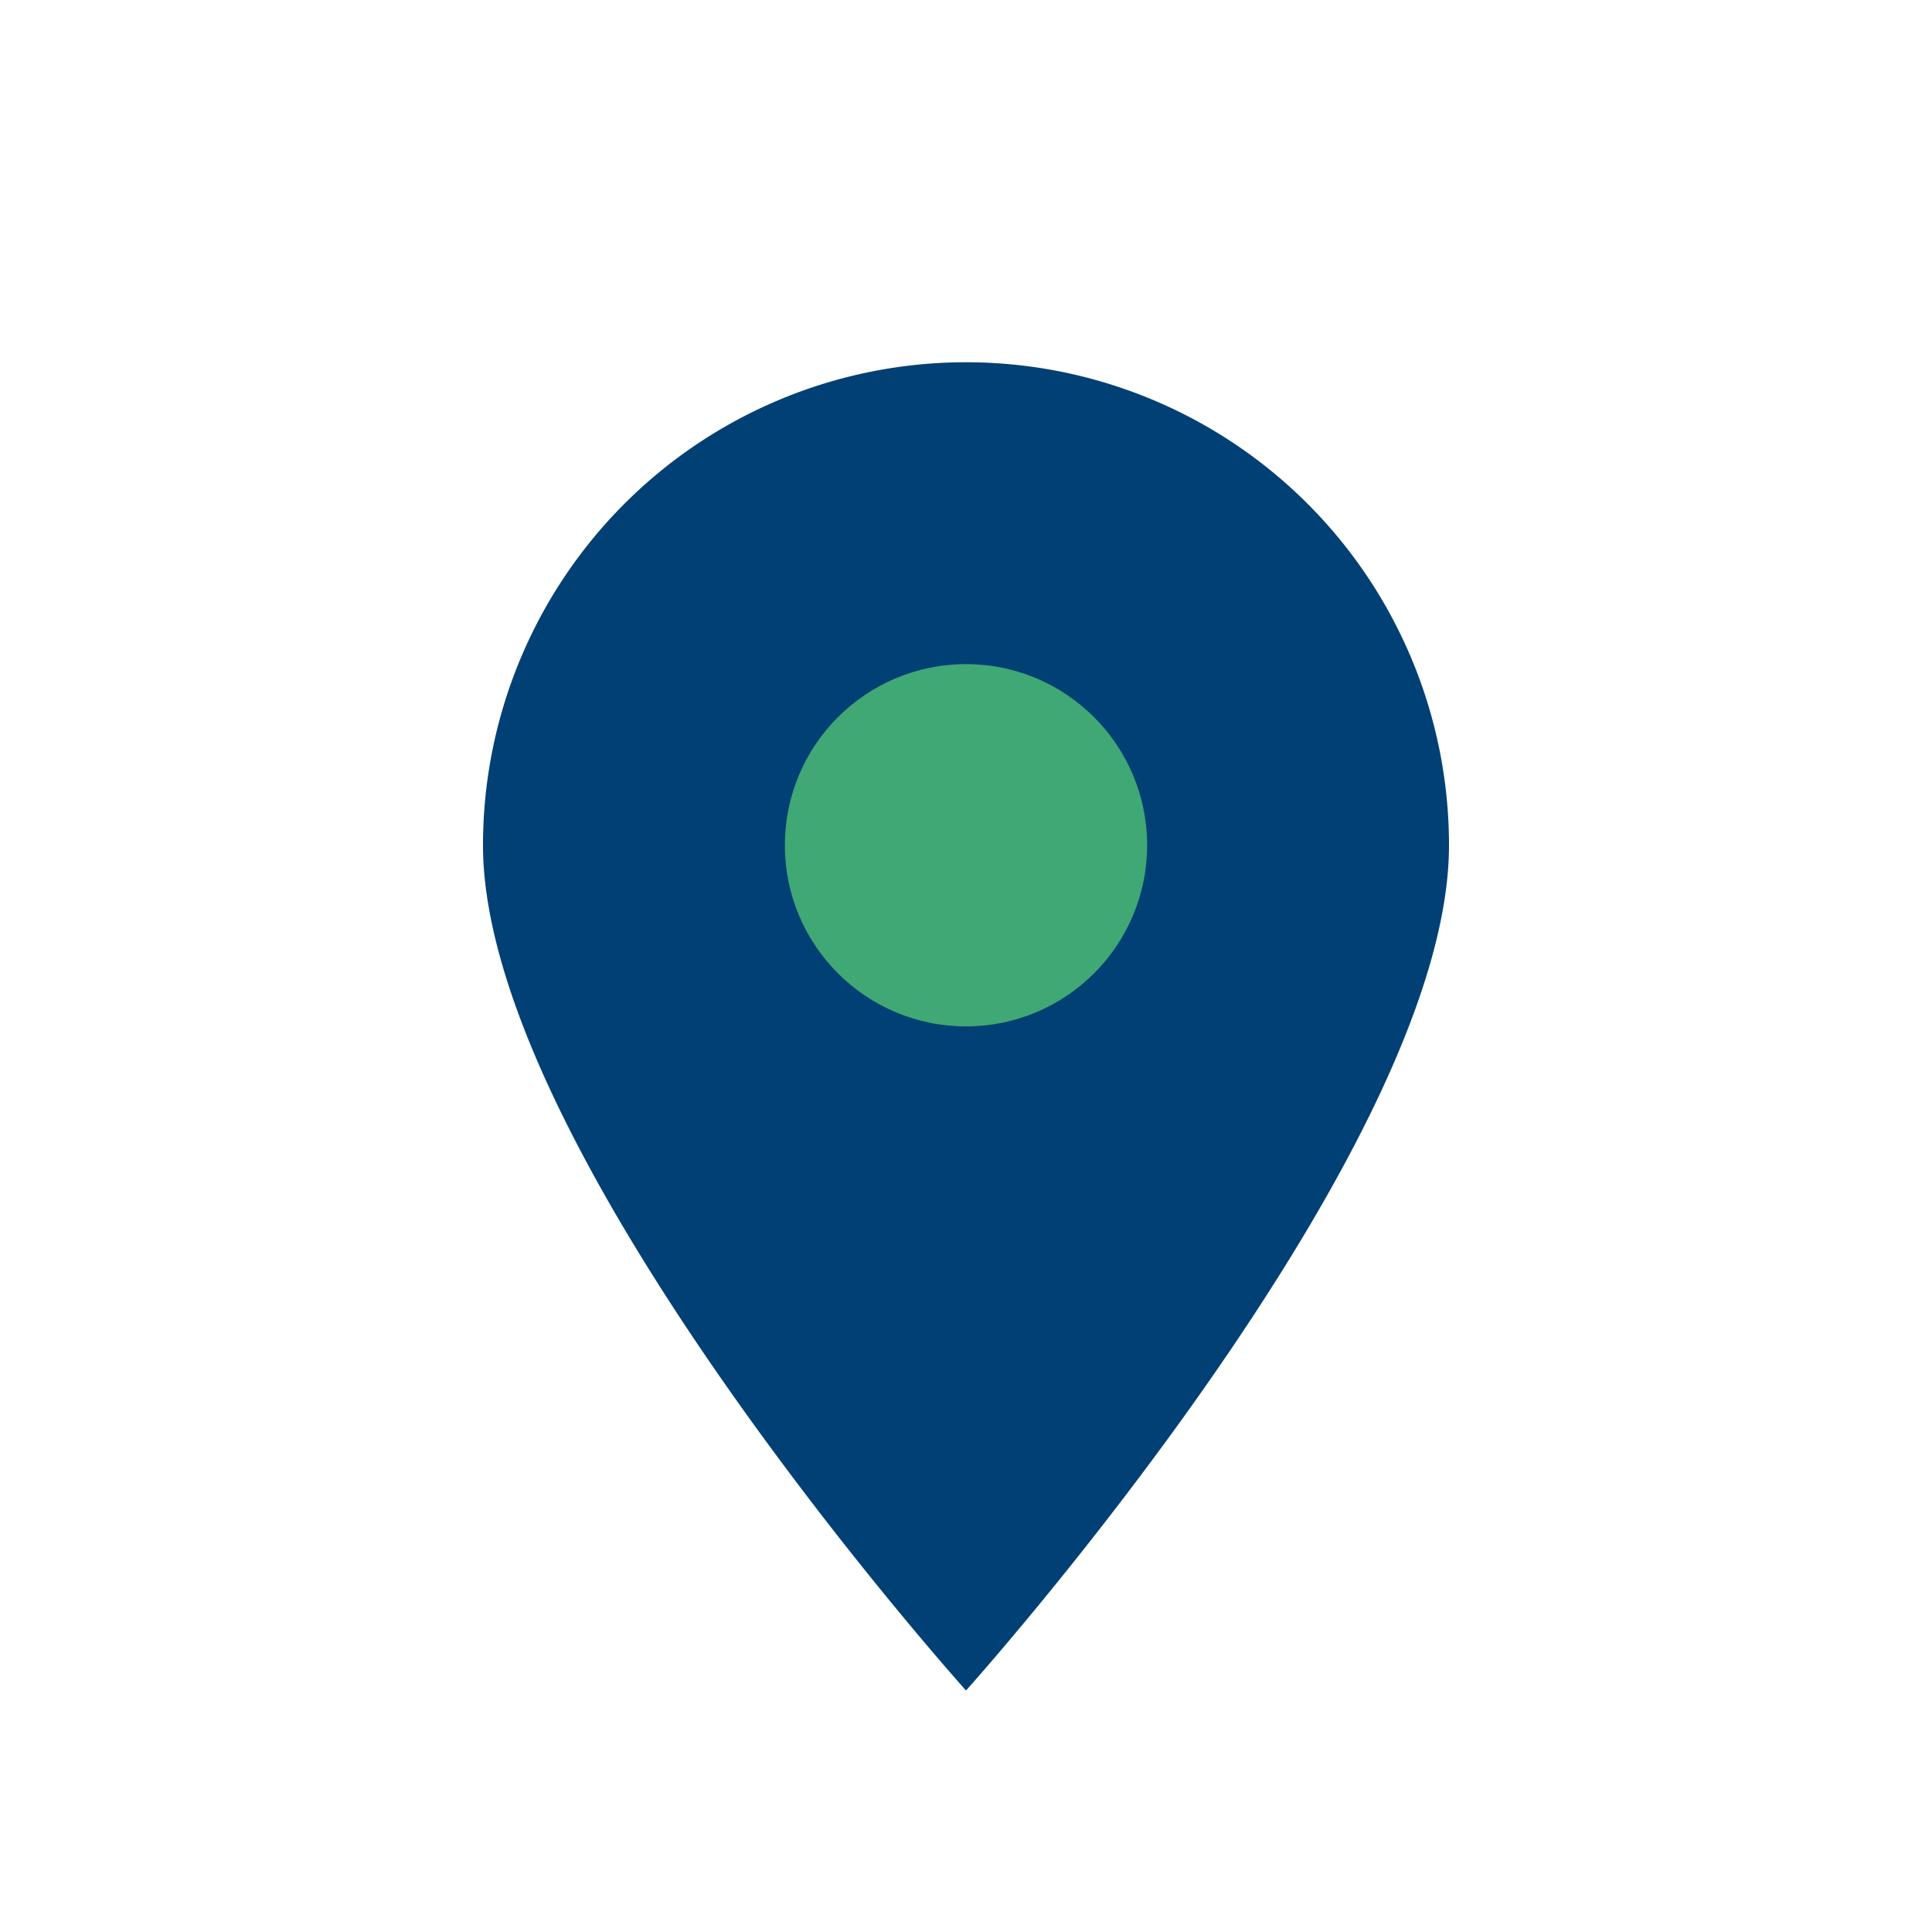
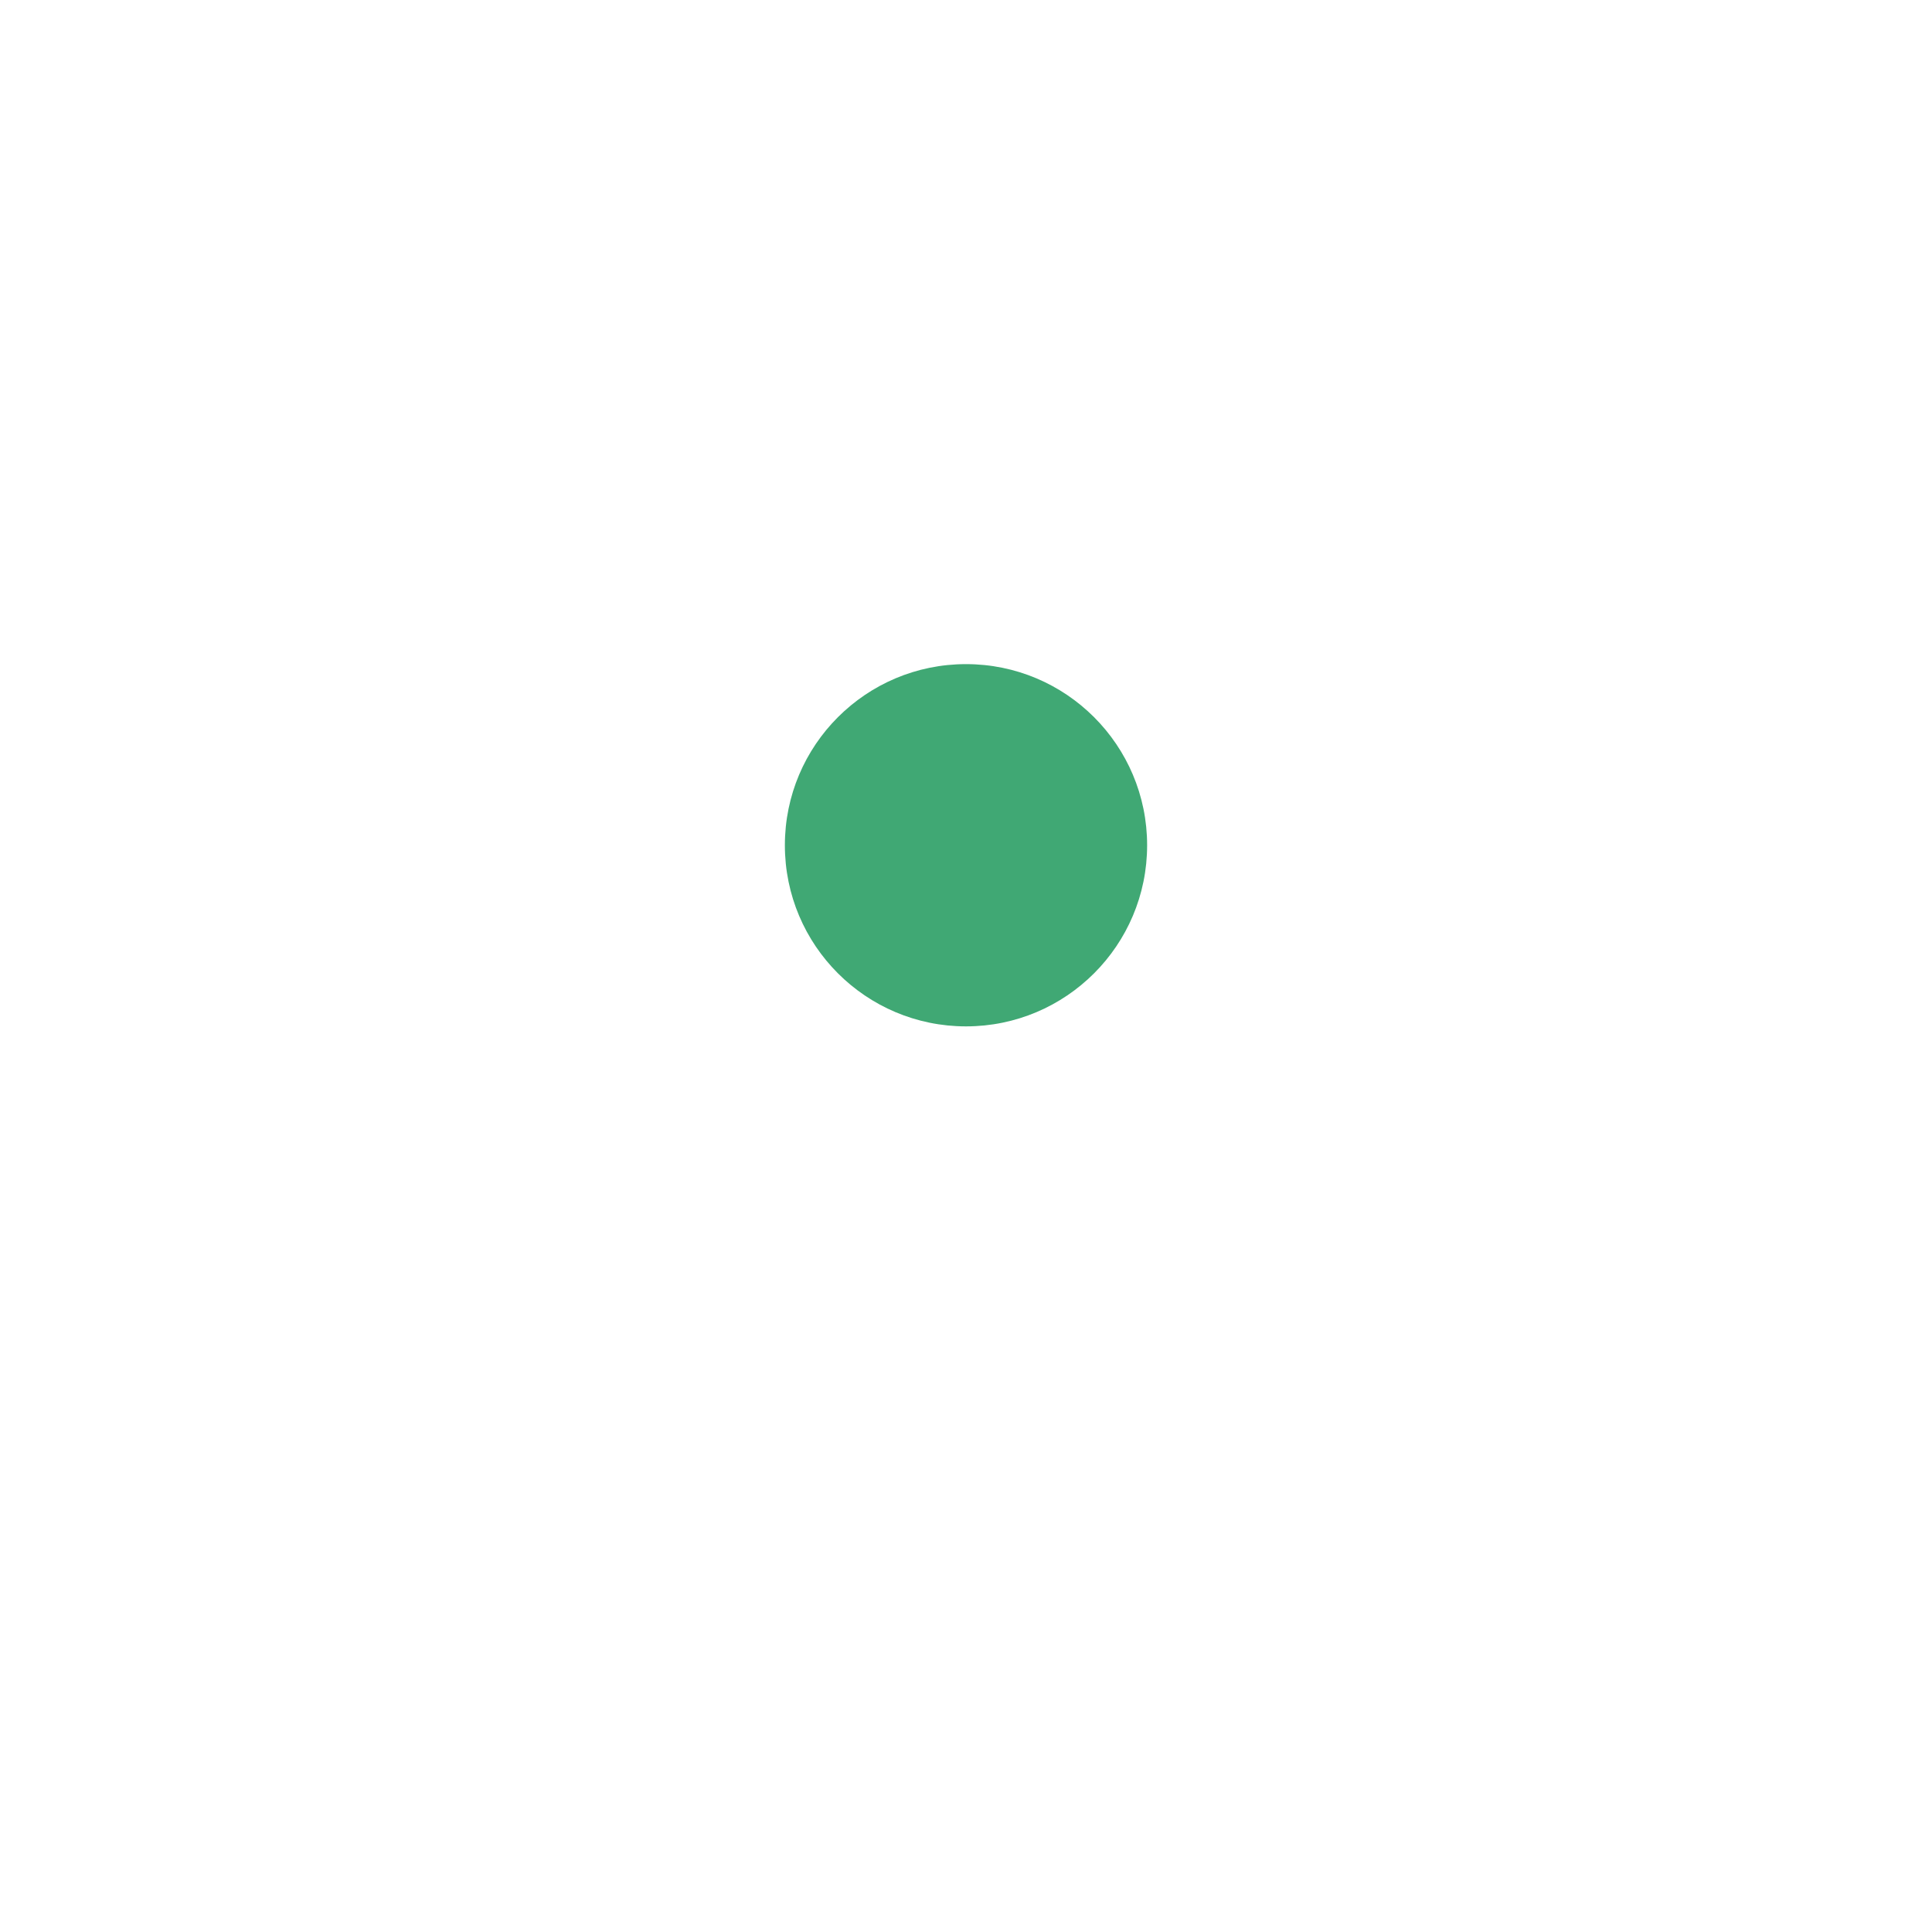
<svg xmlns="http://www.w3.org/2000/svg" viewBox="0 0 32 32" width="32" height="32">
-   <path d="M16 28s8-8.9 8-14a8 8 0 10-16 0c0 5.1 8 14 8 14z" fill="#014075" />
  <circle cx="16" cy="14" r="3" fill="#40A874" />
</svg>